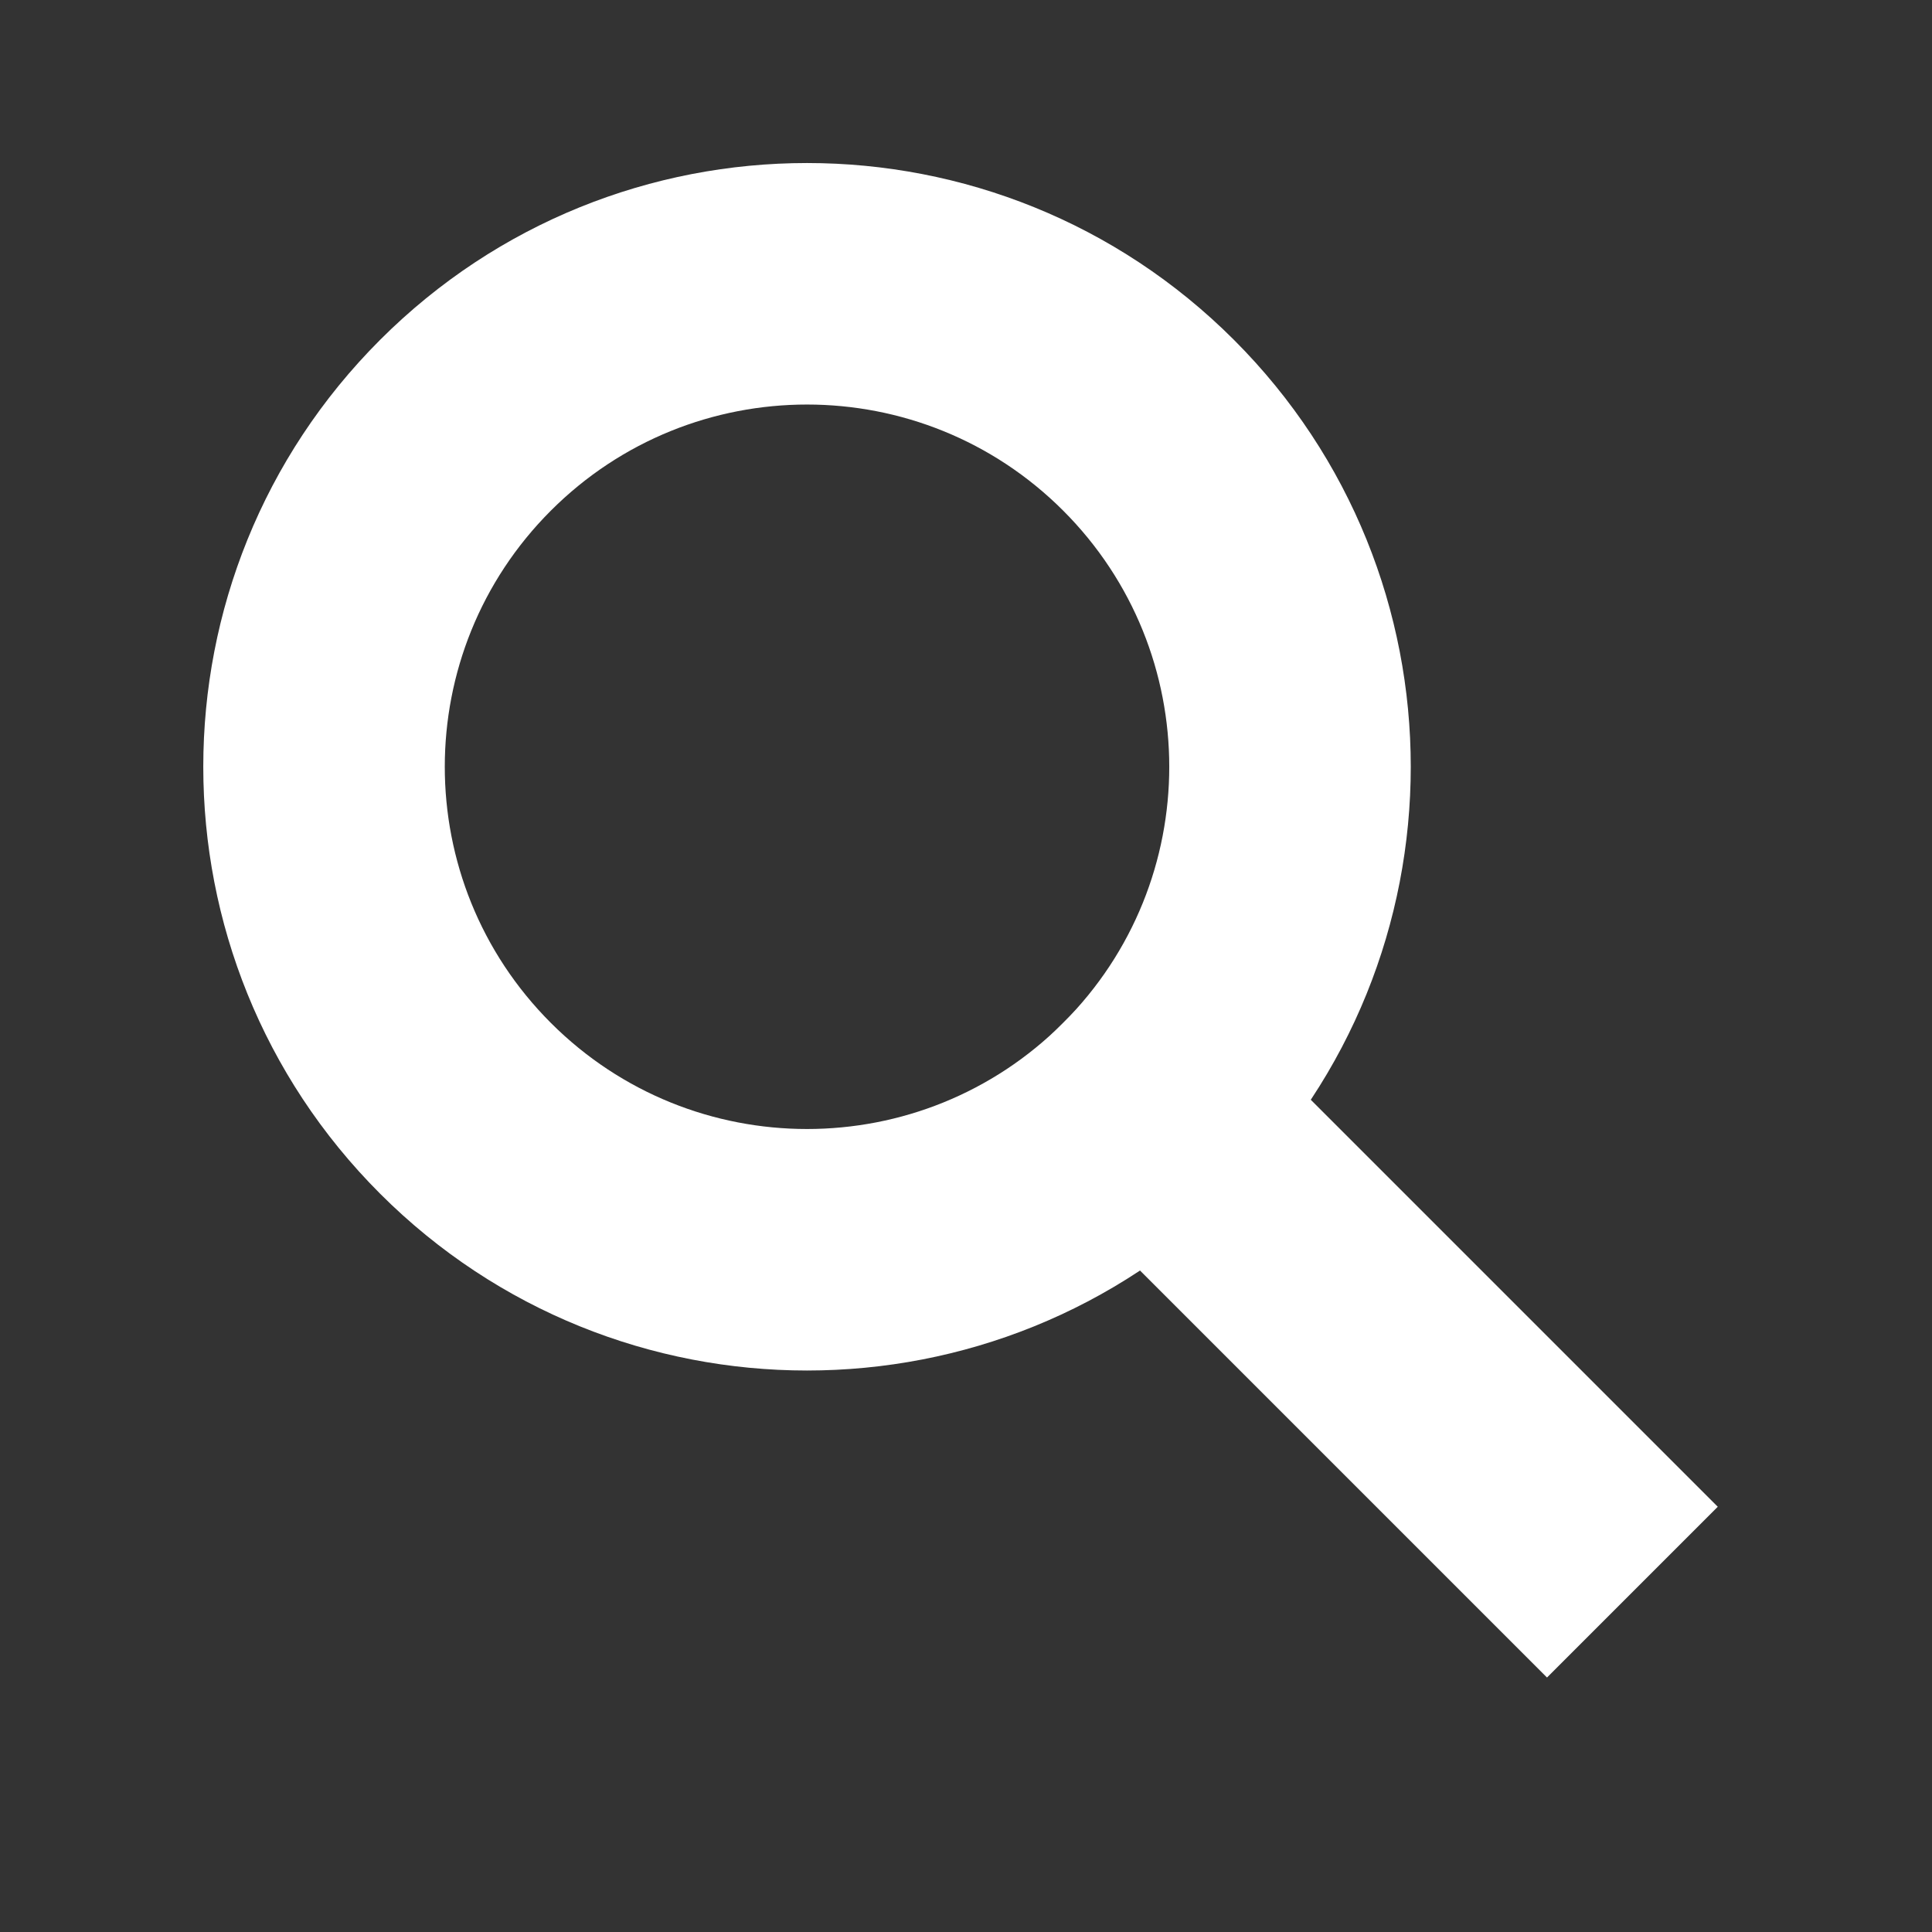
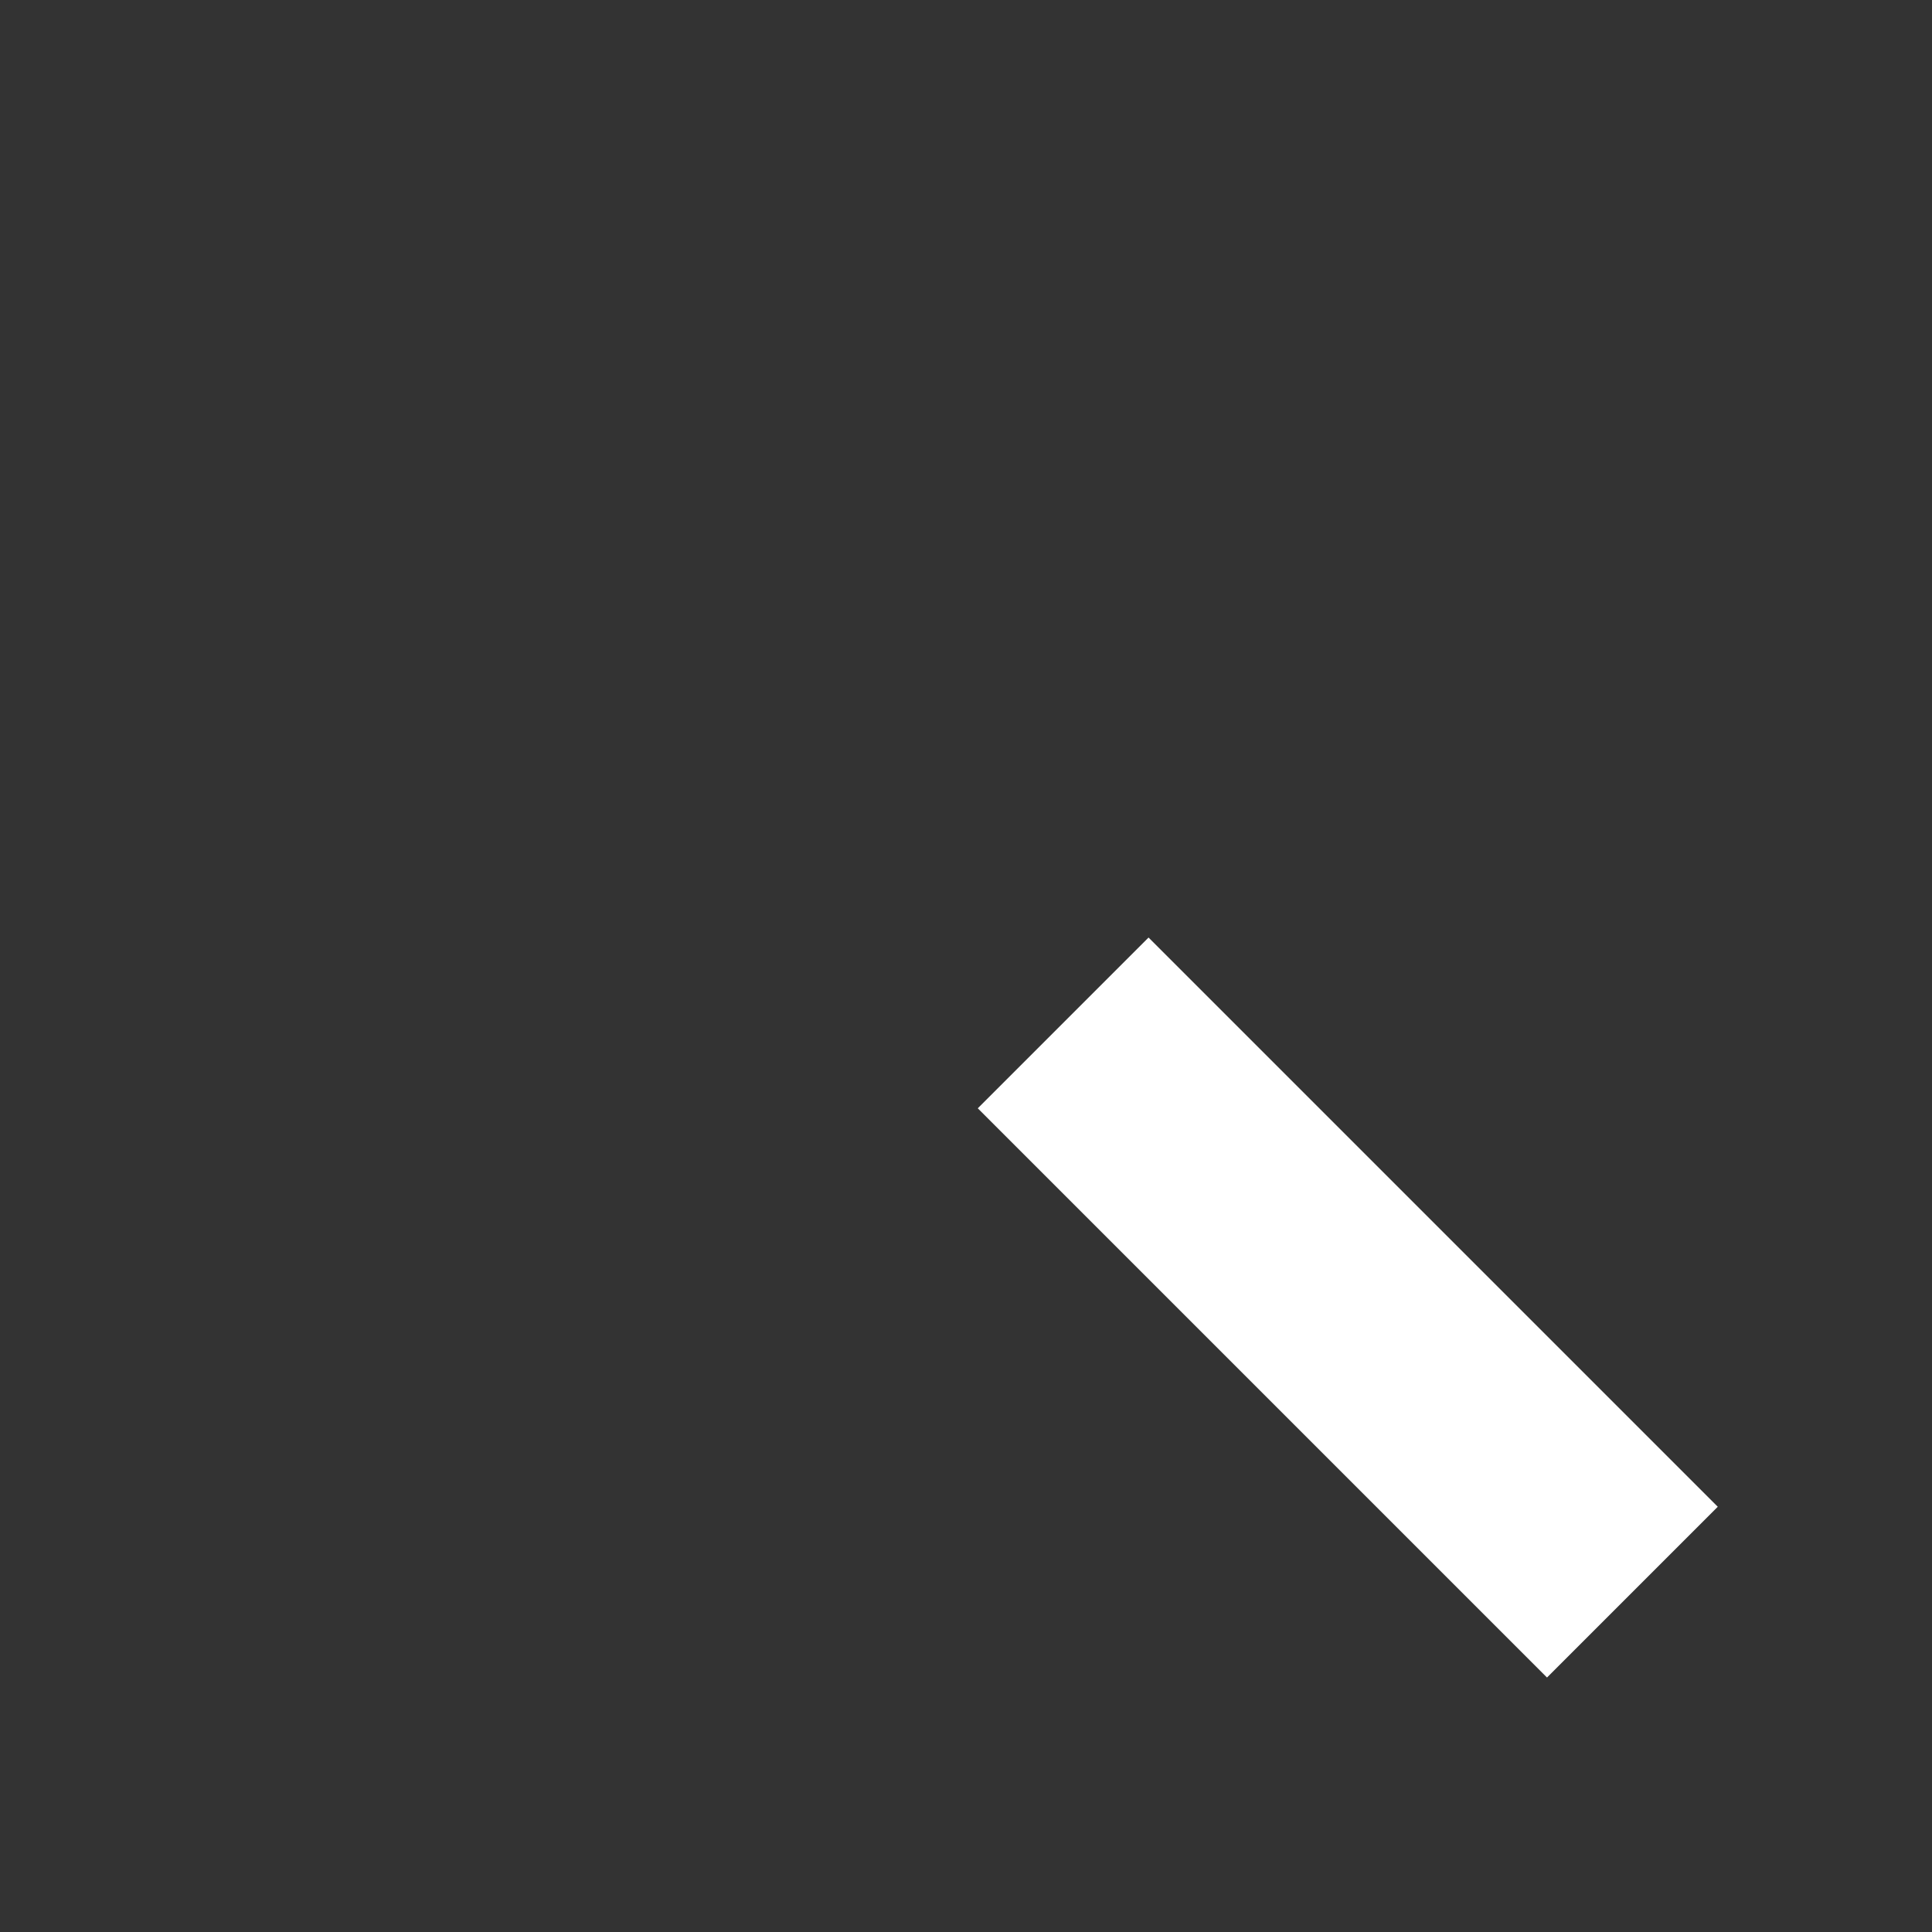
<svg xmlns="http://www.w3.org/2000/svg" width="24px" height="24px" viewBox="0 0 24 24" version="1.1">
  <rect x="0" y="0" width="24" height="24" fill="#333333" stroke="none" />
  <title>Icons/mobile nav/search</title>
  <g id="Icons/mobile-nav/search" stroke="none" stroke-width="1" fill="none" fill-rule="evenodd">
    <g id="Group" transform="translate(12.5, 12) rotate(-45) translate(-12.5, -12) translate(5, 1)" fill="#FFFFFF">
      <rect id="Rectangle" transform="translate(7.5, 17) rotate(-360) translate(-7.5, -17) " x="6" y="12" width="3" height="10" />
-       <path d="M7.5,0 C11.642,0 15,3.358 15,7.5 C15,11.642 11.642,15 7.5,15 C3.358,15 0,11.642 0,7.5 C0,3.358 3.358,0 7.5,0 Z M7.5,3 C5.015,3 3,5.015 3,7.5 C3,9.985 5.015,12 7.5,12 C9.985,12 12,9.985 12,7.5 C12,5.015 9.985,3 7.5,3 Z" id="Oval" fill-rule="nonzero" />
    </g>
  </g>
</svg>